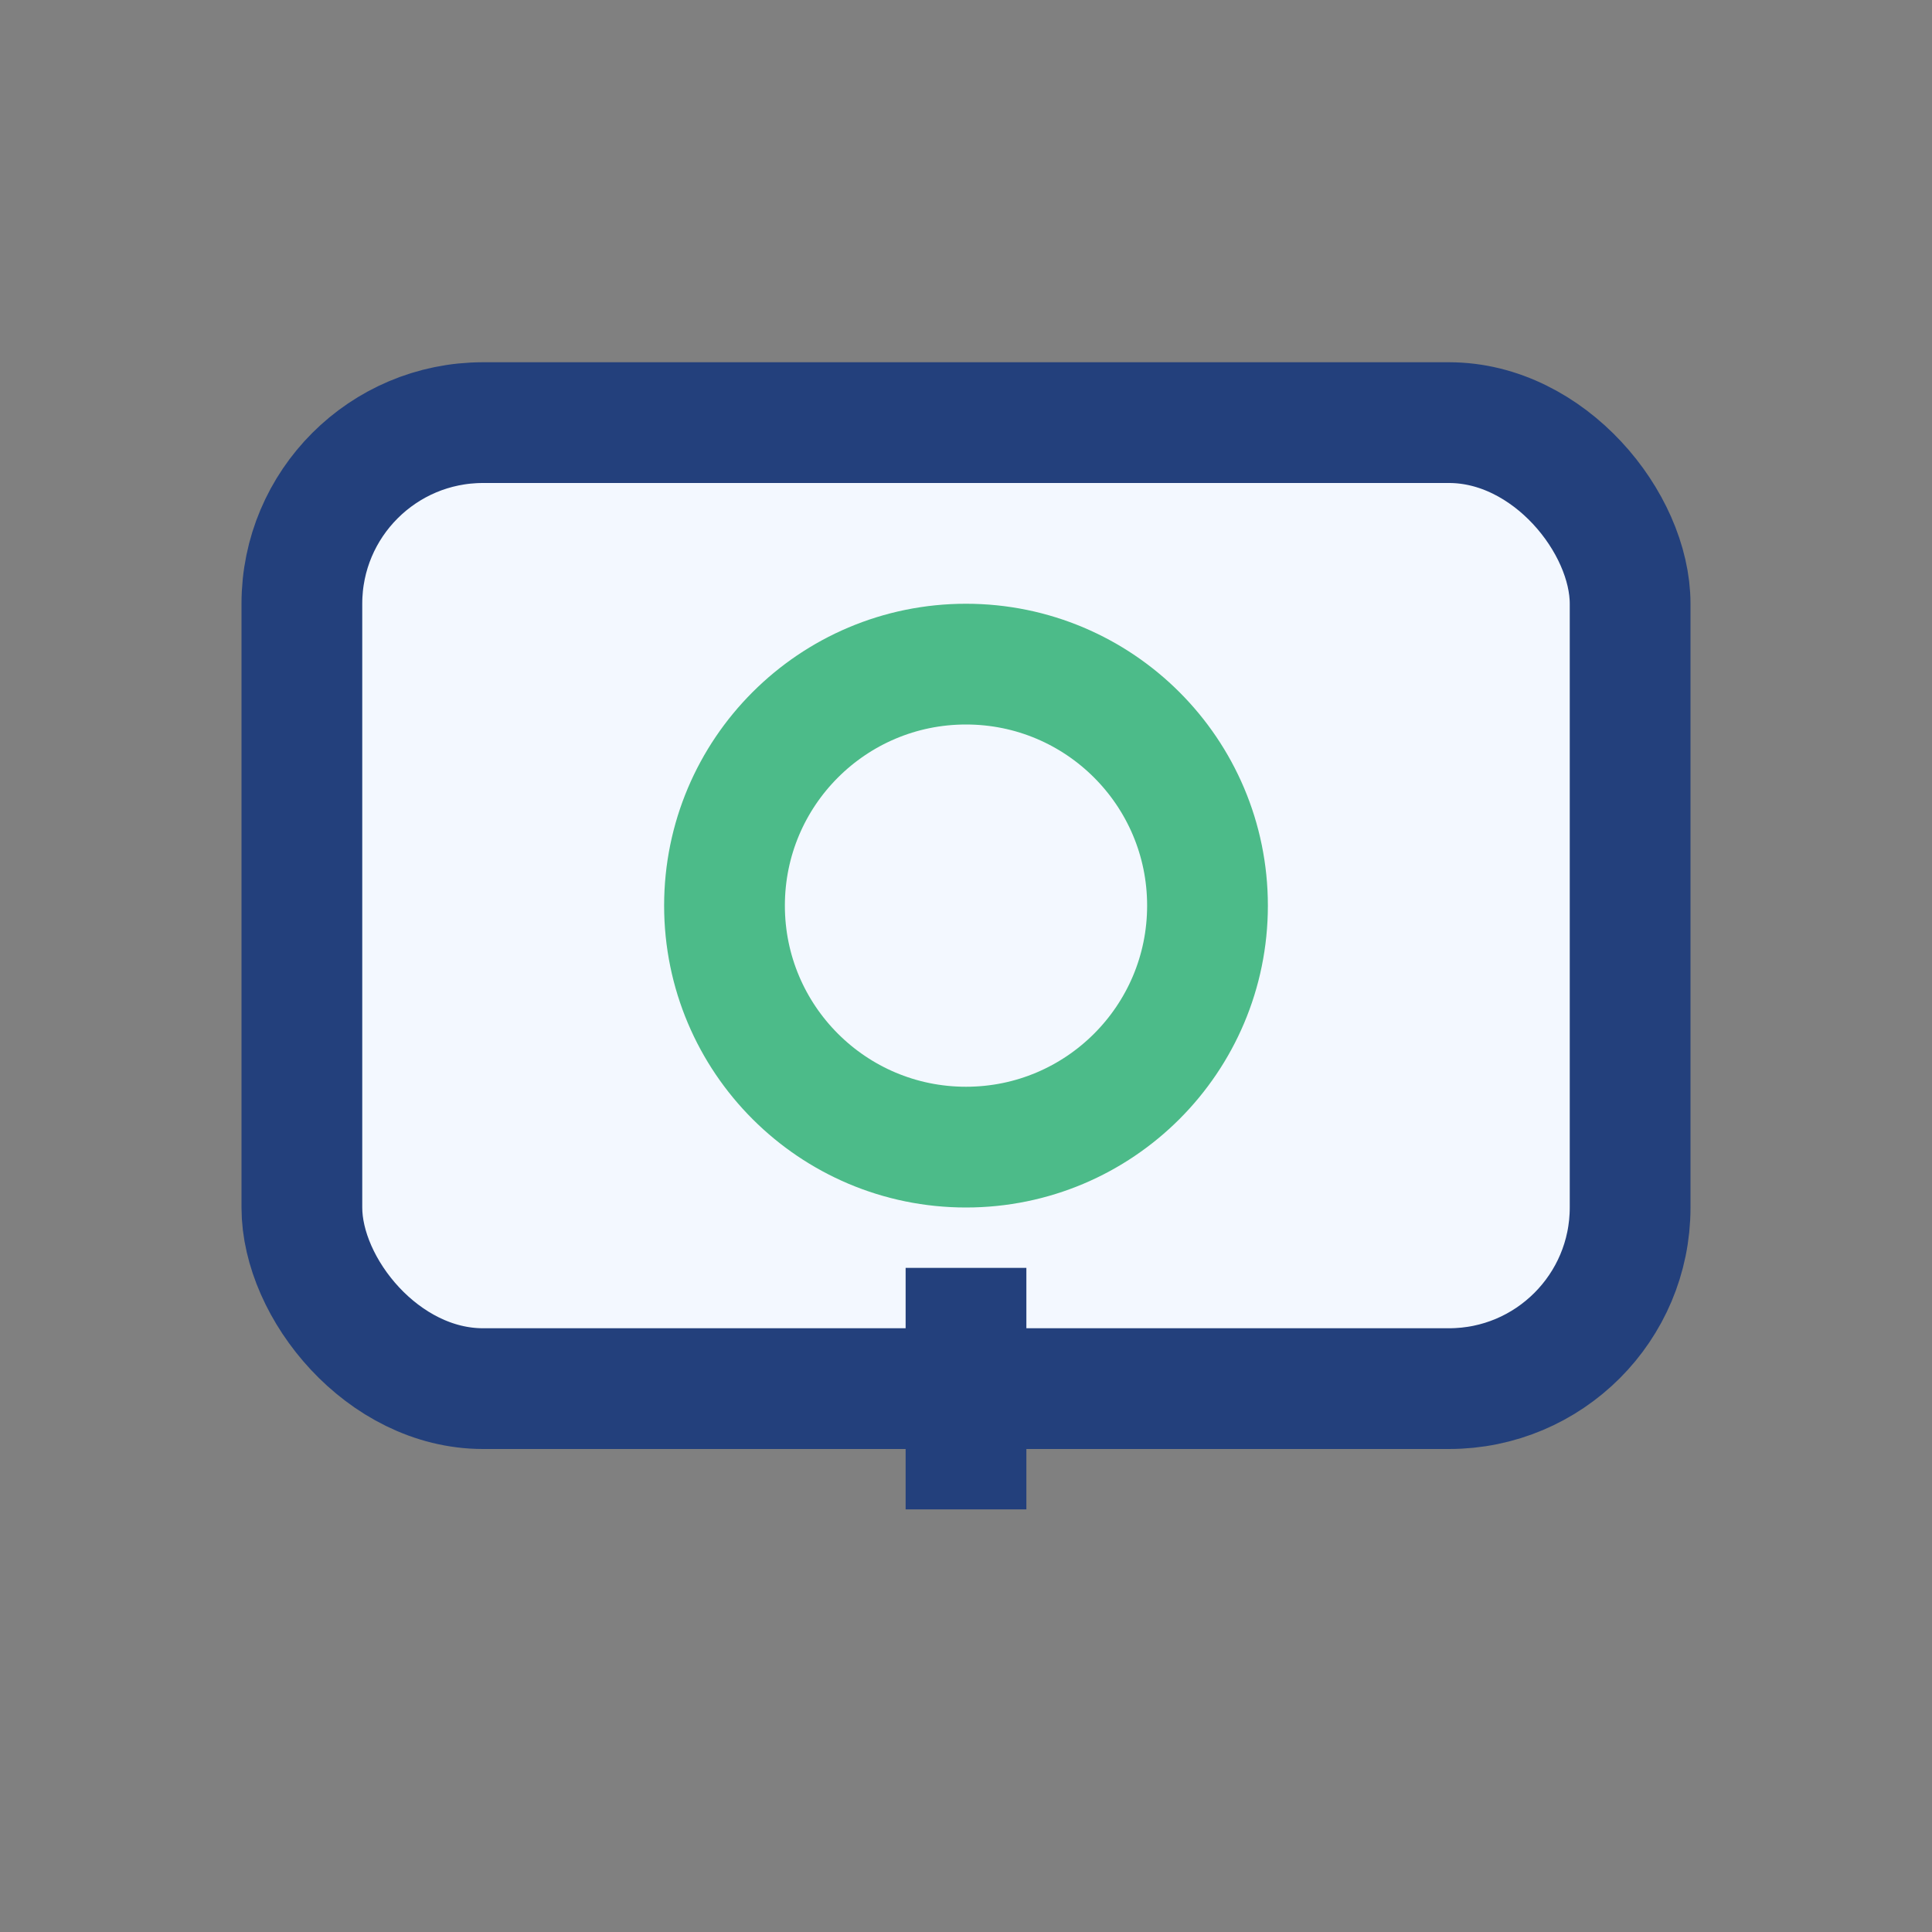
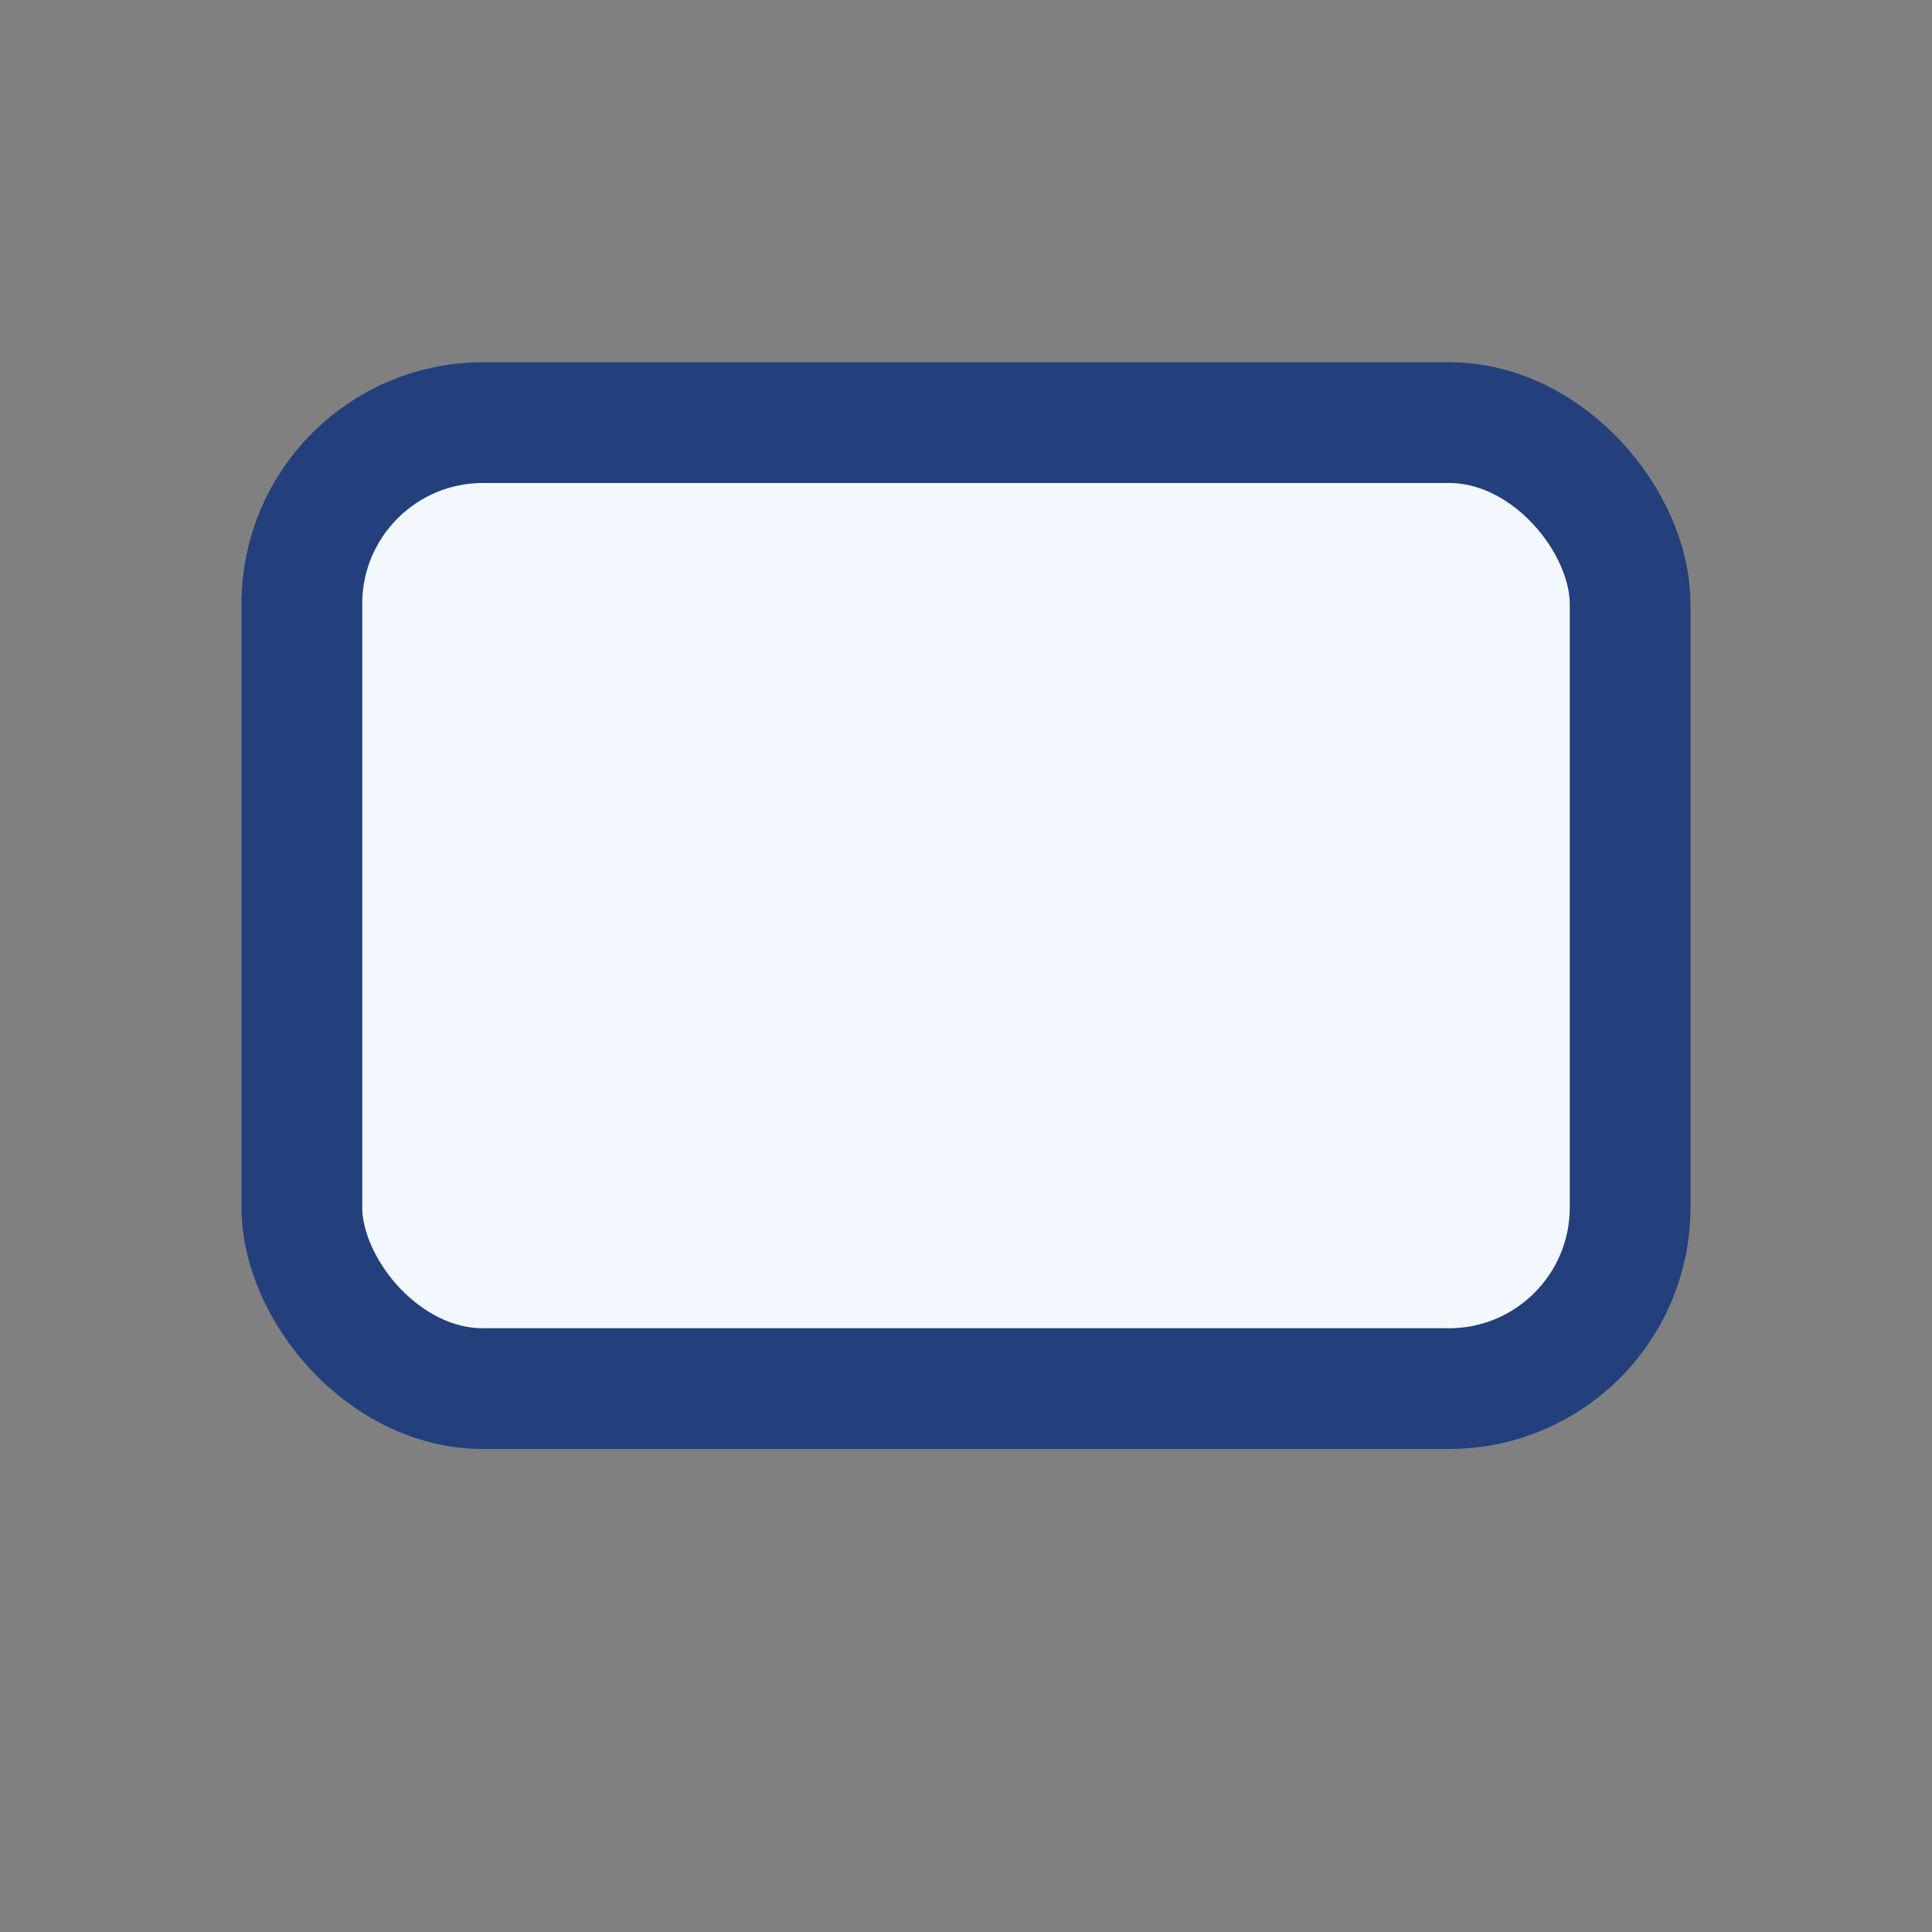
<svg xmlns="http://www.w3.org/2000/svg" width="32" height="32" viewBox="0 0 32 32">
  <rect x="0" y="0" width="32" height="32" fill="#808080" stroke="none" />
  <rect x="5" y="7" width="22" height="16" rx="3" fill="#F3F8FF" stroke="#23407C" stroke-width="2" />
-   <circle cx="16" cy="15" r="4" fill="none" stroke="#4CBB89" stroke-width="2" />
-   <path d="M16 21v4" stroke="#23407C" stroke-width="2" />
</svg>